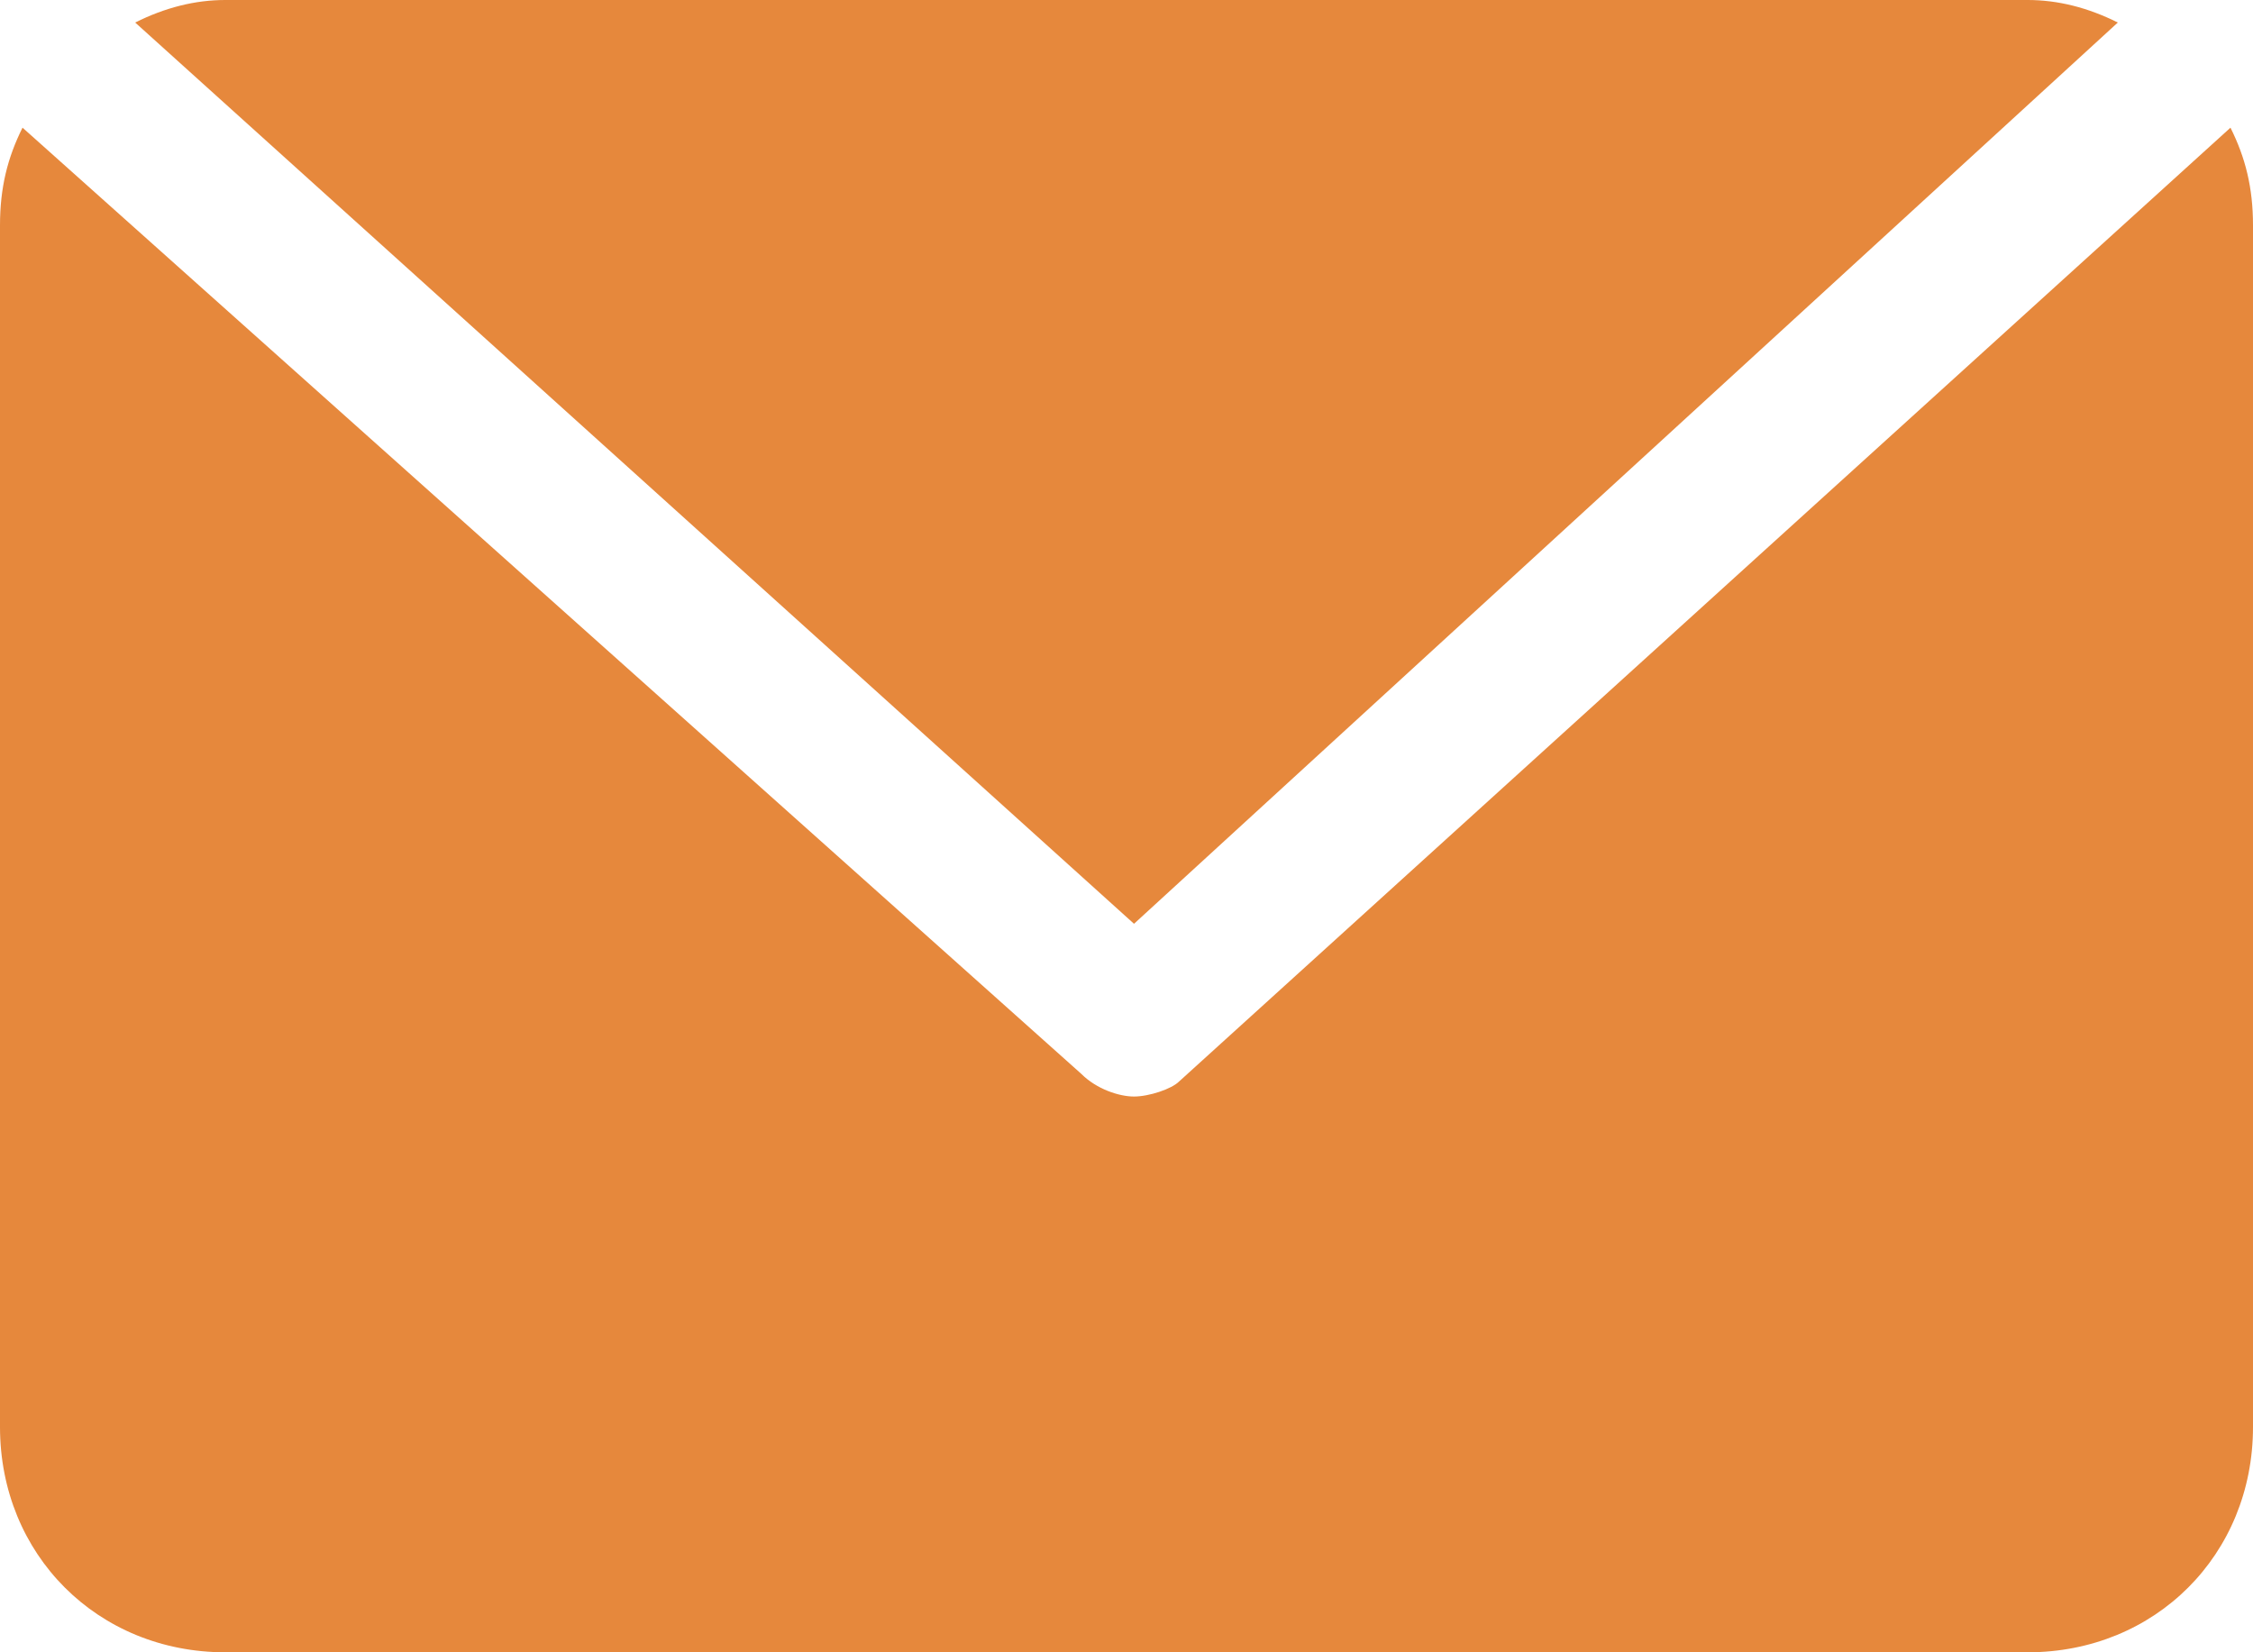
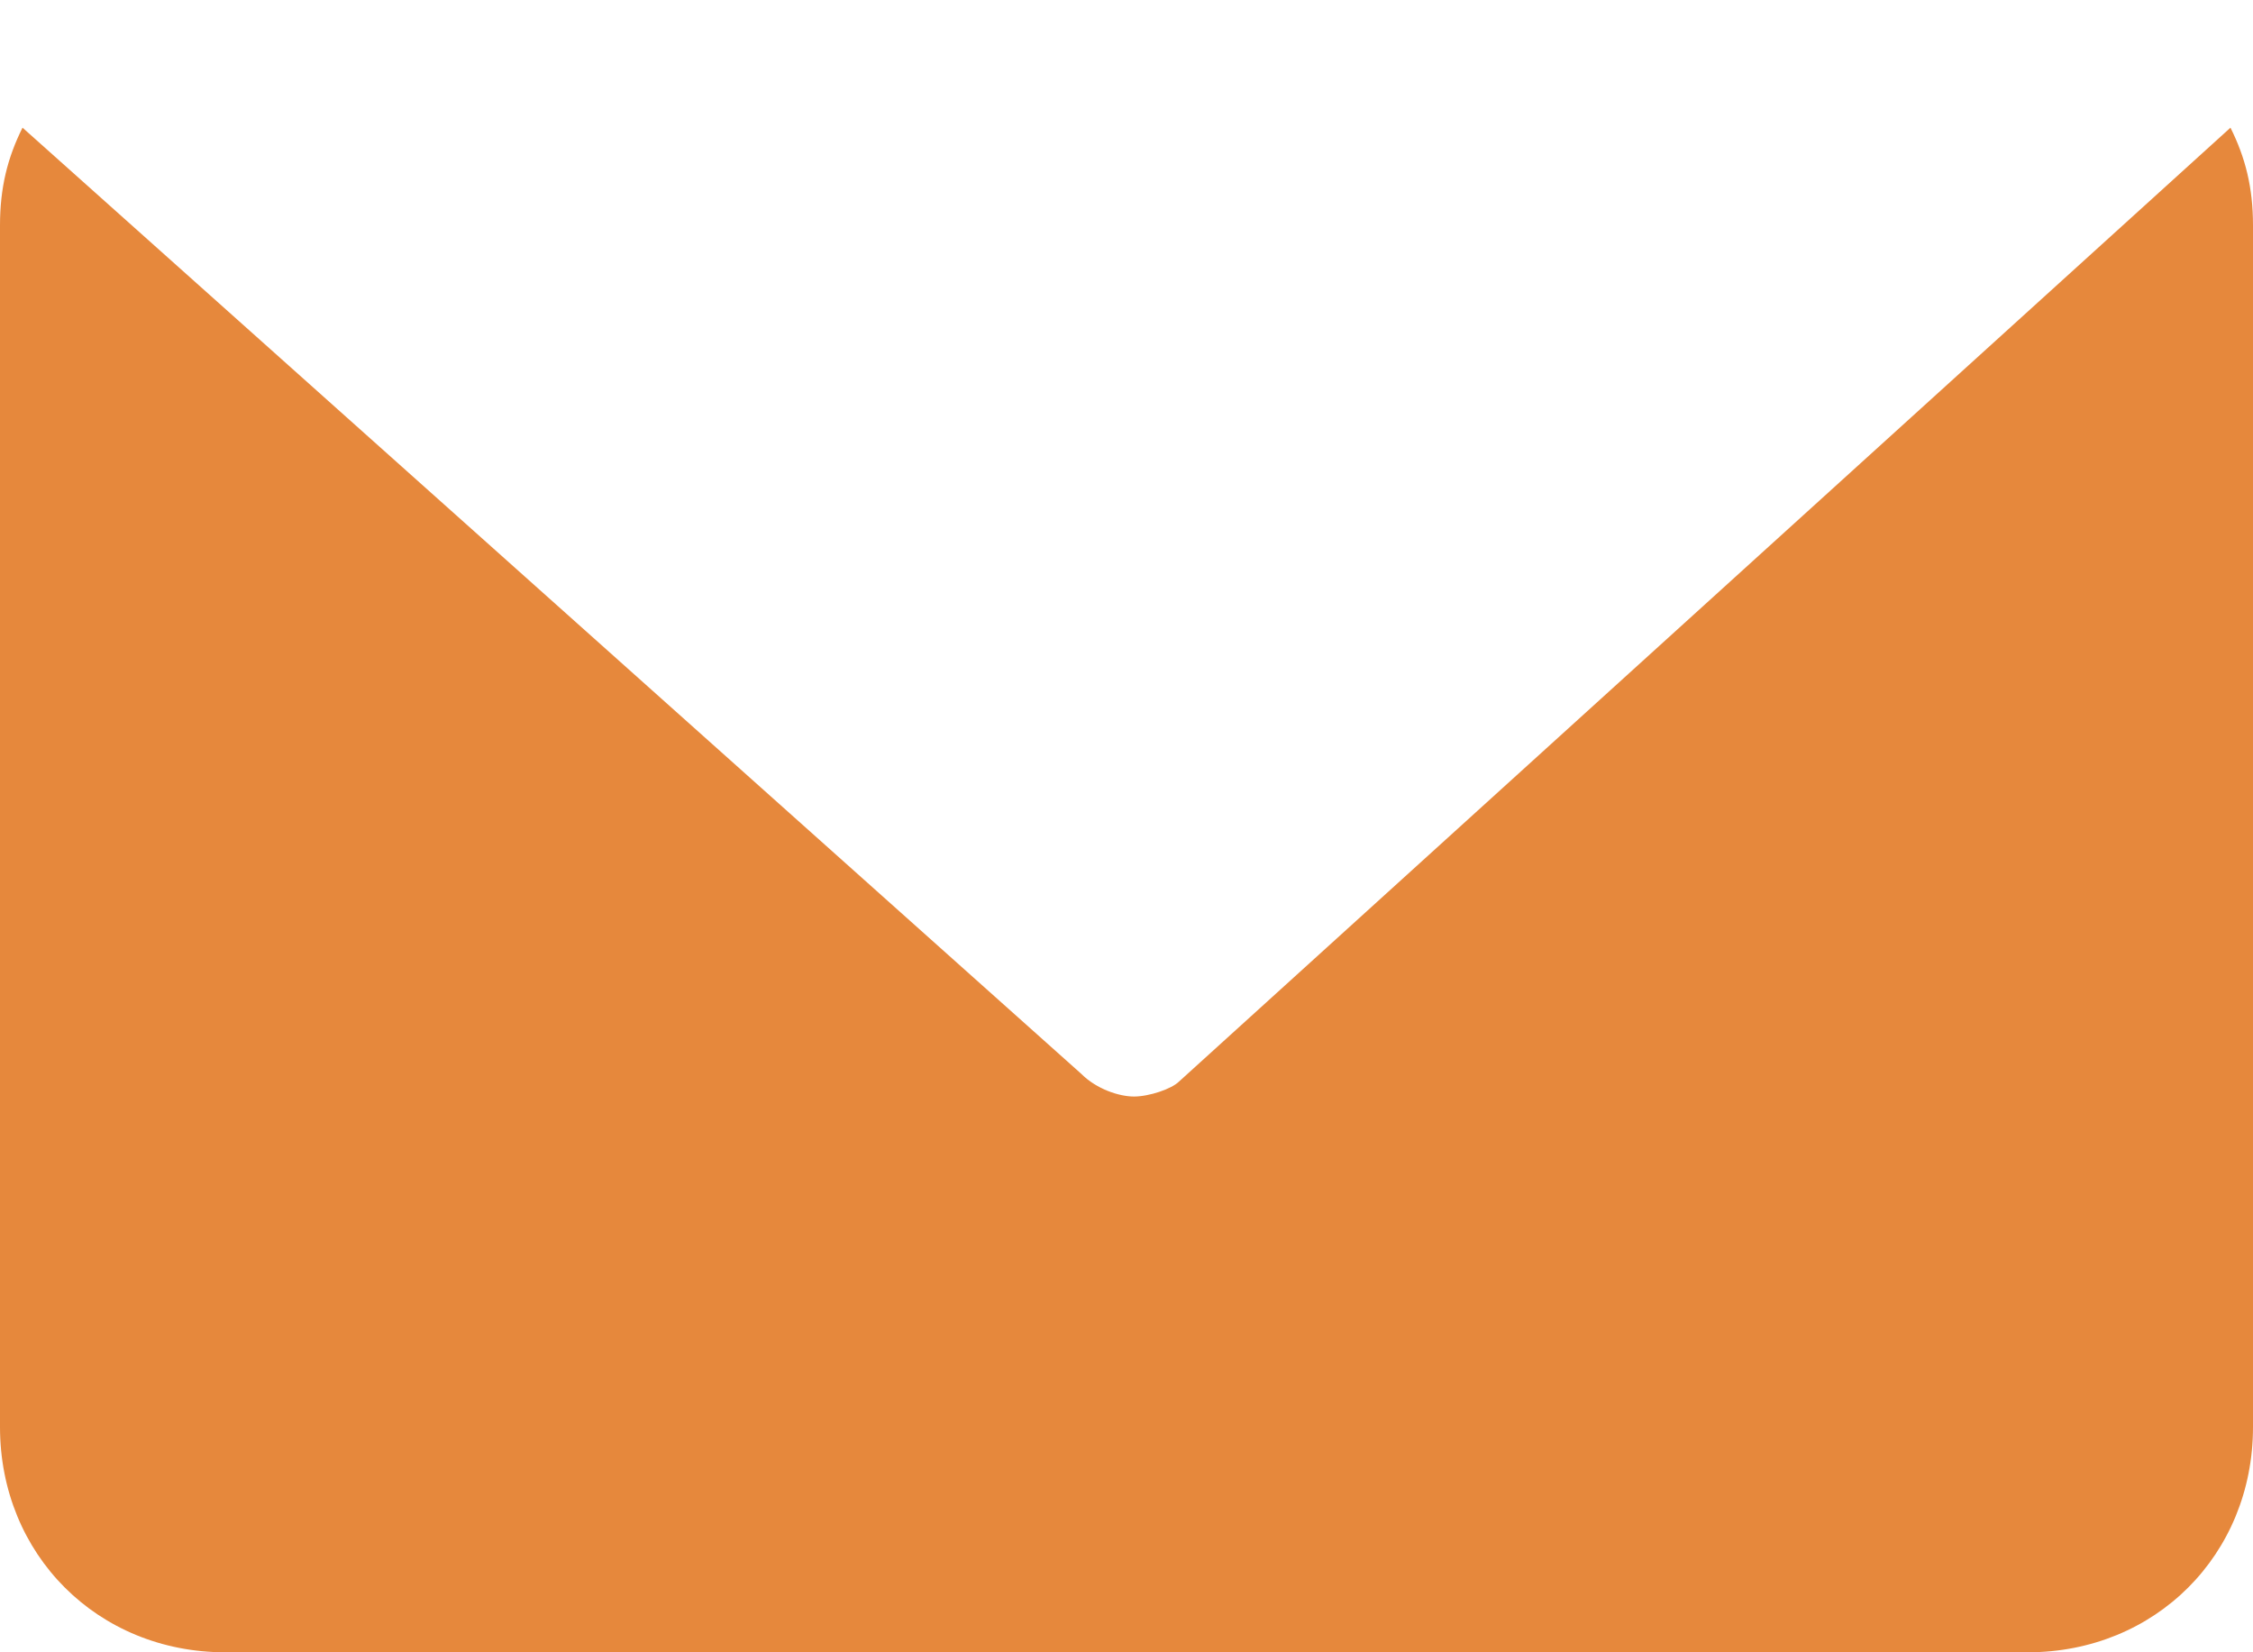
<svg xmlns="http://www.w3.org/2000/svg" version="1.1" id="レイヤー_1" x="0px" y="0px" viewBox="0 0 30 22" style="enable-background:new 0 0 30 22;" xml:space="preserve">
  <style type="text/css">
	.st0{fill:#E6883C;}
</style>
  <g>
    <path class="st0" d="M15.1,14.6c-0.2,0-0.5-0.1-0.7-0.3L0.3,1.7C0.1,2.1,0,2.5,0,3v16c0,1.7,1.3,3,3,3h24c1.7,0,3-1.3,3-3V3   c0-0.5-0.1-0.9-0.3-1.3l-14,12.7C15.6,14.5,15.3,14.6,15.1,14.6z" />
-     <path class="st0" d="M28.2,0.3C27.8,0.1,27.4,0,27,0H3C2.6,0,2.2,0.1,1.8,0.3l13.3,12L28.2,0.3z" />
  </g>
</svg>